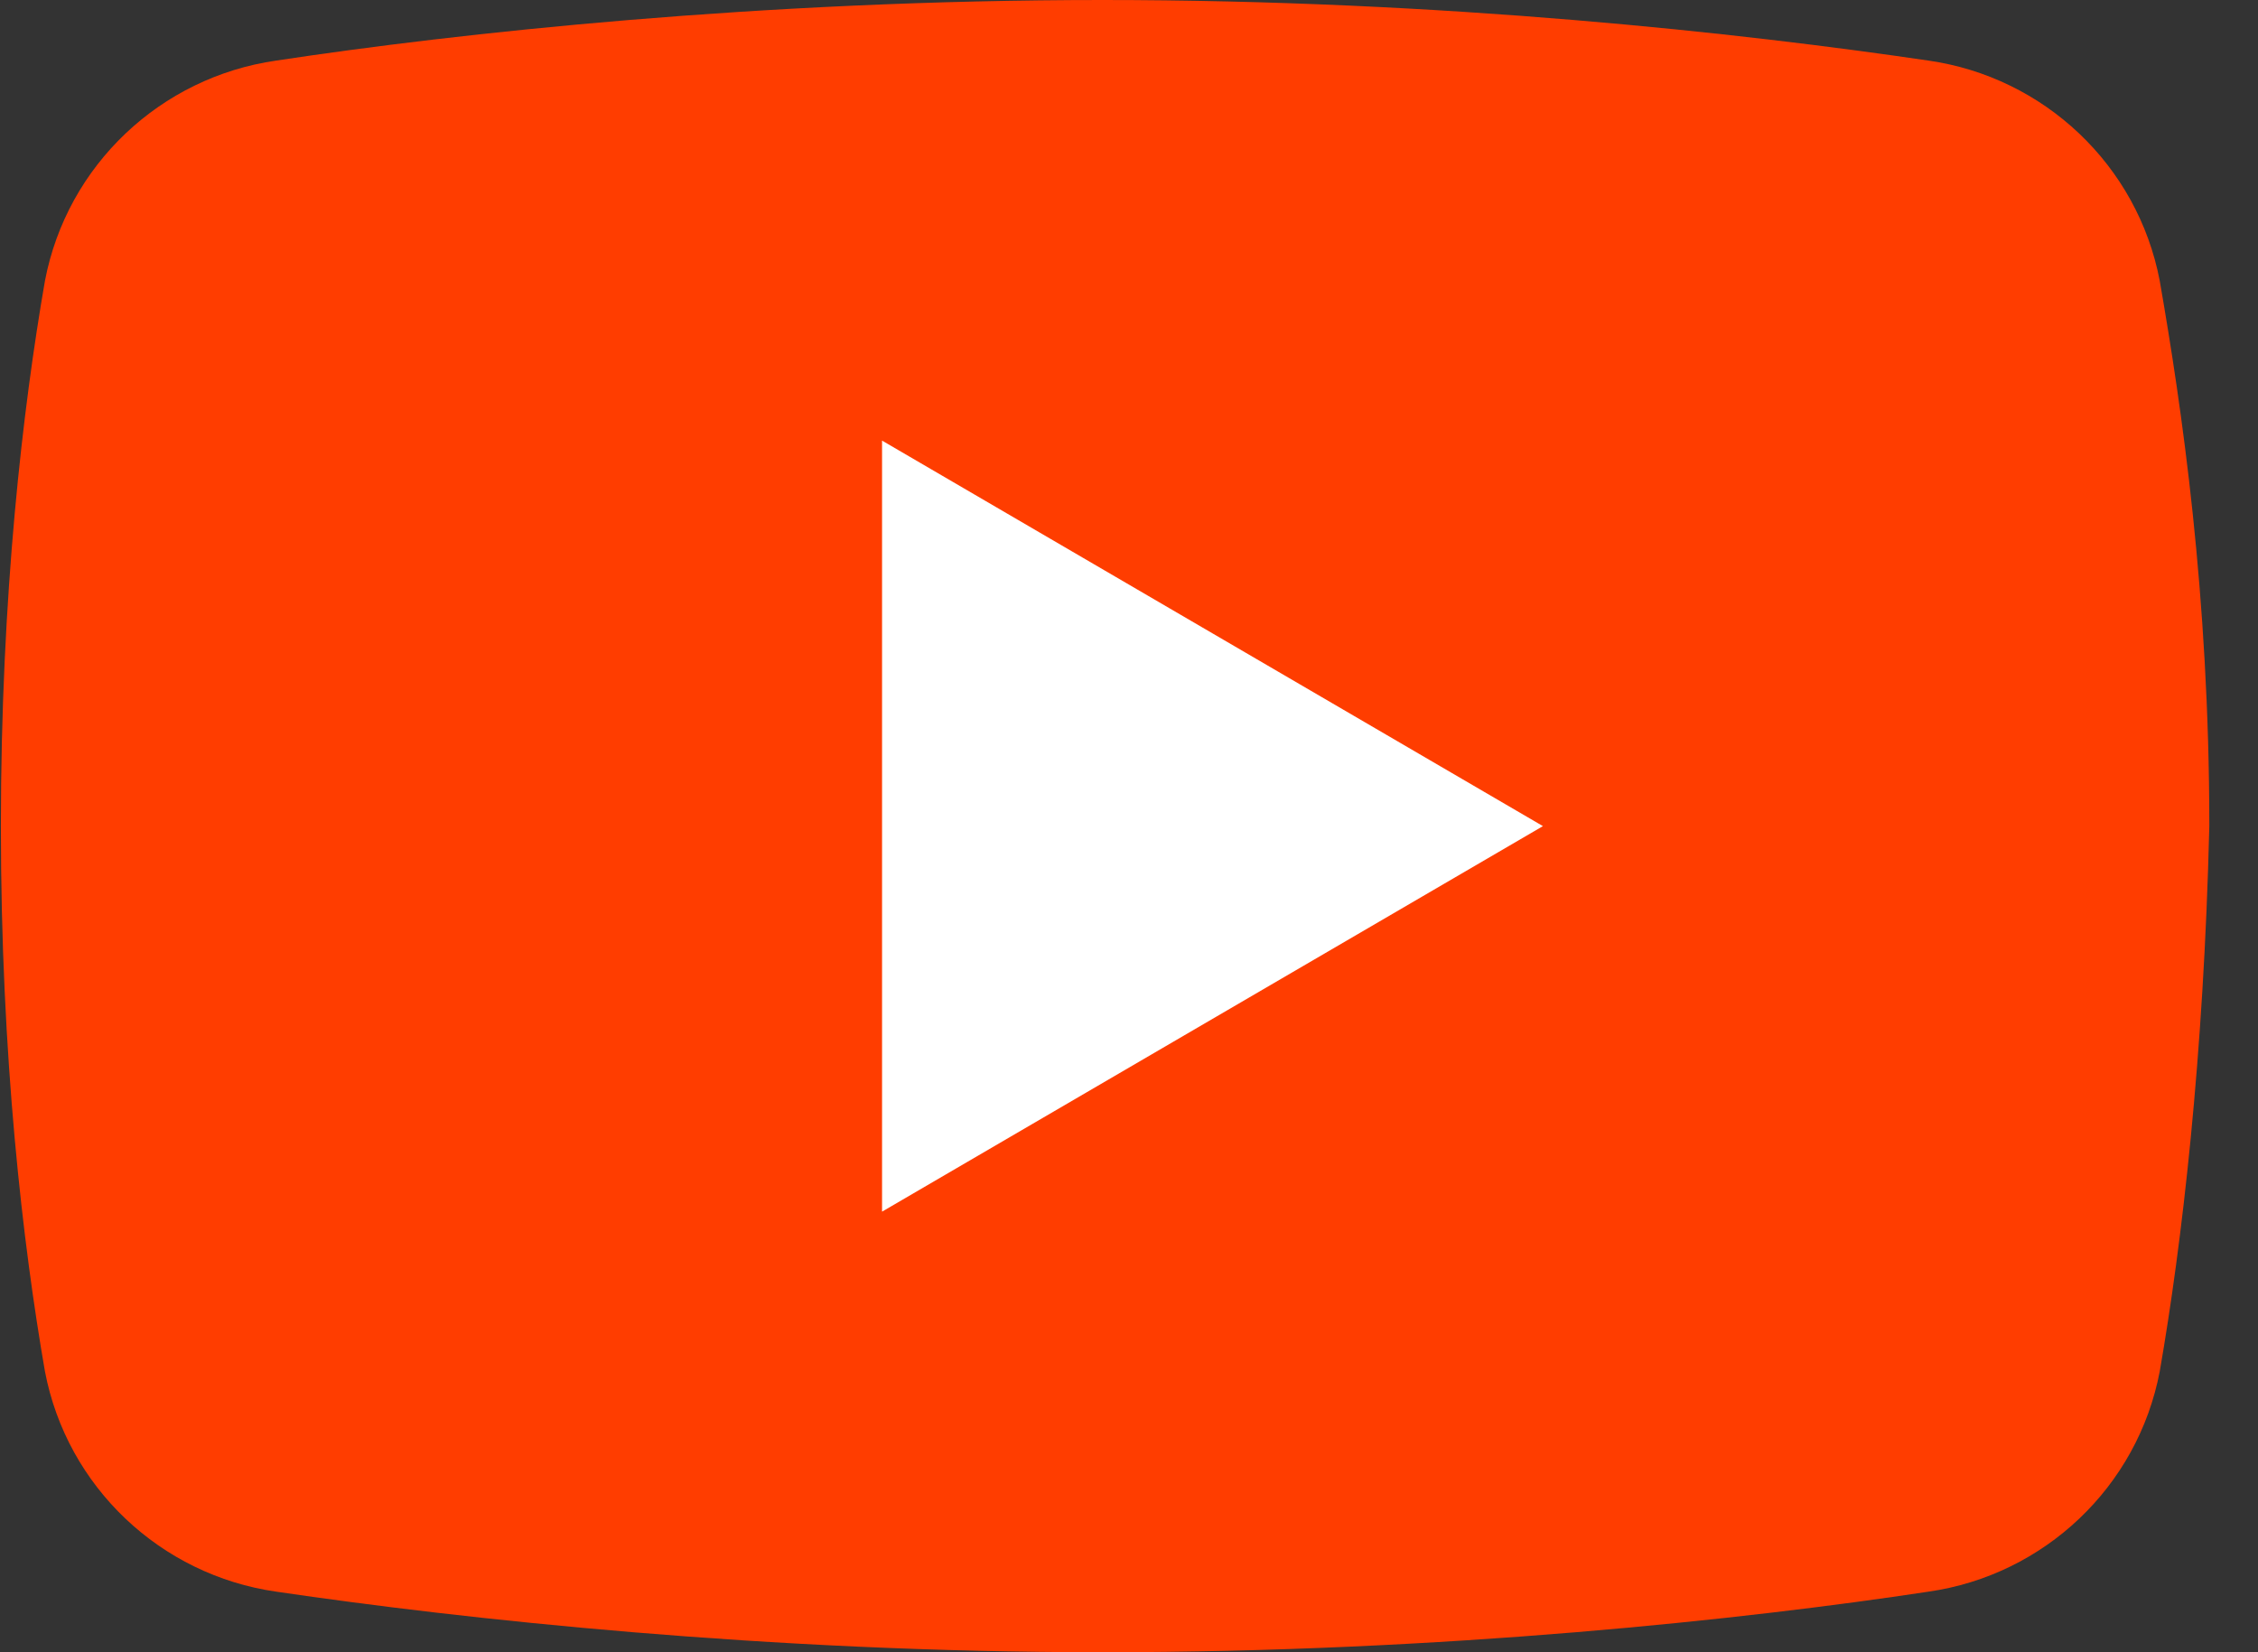
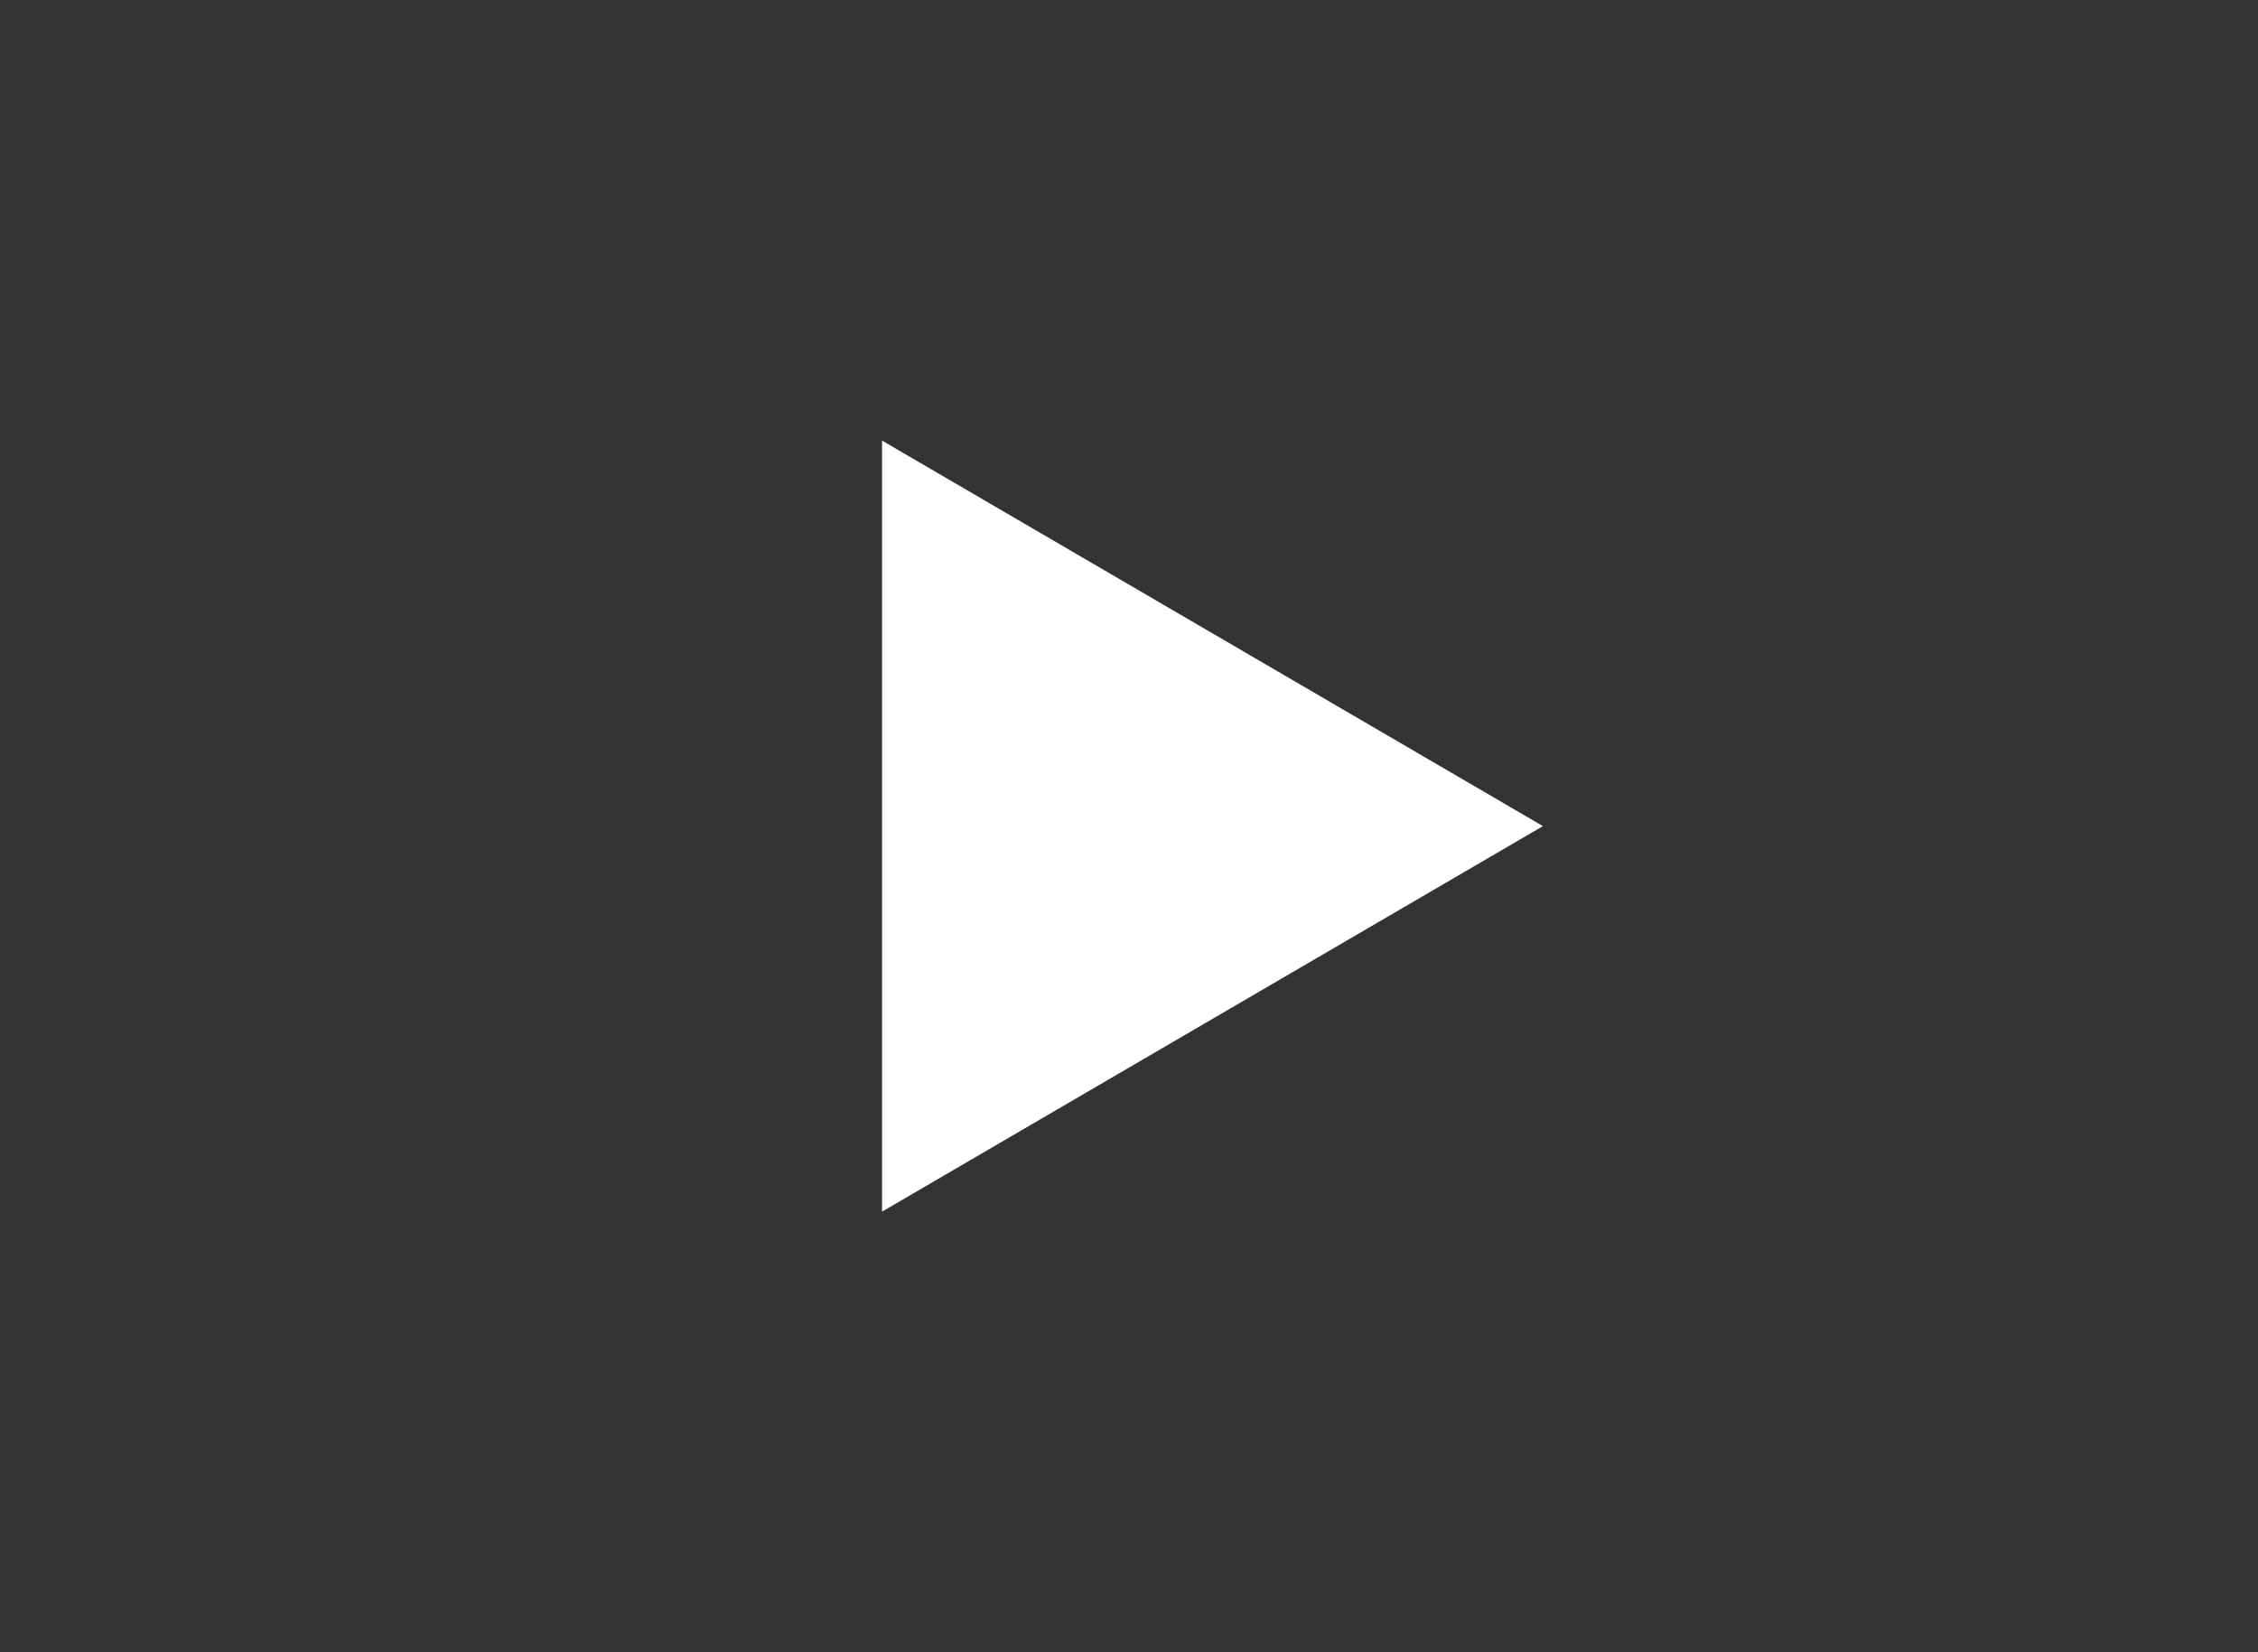
<svg xmlns="http://www.w3.org/2000/svg" width="41" height="30" viewBox="0 0 41 30" fill="none">
  <rect x="0" y="0" width="41" height="30" fill="#333333" stroke="none" />
-   <path d="M39.216 24.9C38.816 27 37.116 28.6 35.016 28.9C31.716 29.4 26.216 30 20.016 30C13.916 30 8.416 29.4 5.016 28.9C2.916 28.6 1.216 27 0.816 24.9C0.416 22.6 0.016 19.2 0.016 15C0.016 10.8 0.416 7.4 0.816 5.1C1.216 3 2.916 1.4 5.016 1.1C8.316 0.6 13.816 0 20.016 0C26.216 0 31.616 0.6 35.016 1.1C37.116 1.4 38.816 3 39.216 5.1C39.616 7.4 40.116 10.8 40.116 15C40.016 19.2 39.616 22.6 39.216 24.9Z" fill="#FF3D00" />
  <path d="M16.016 22V8L28.016 15L16.016 22Z" fill="white" />
</svg>